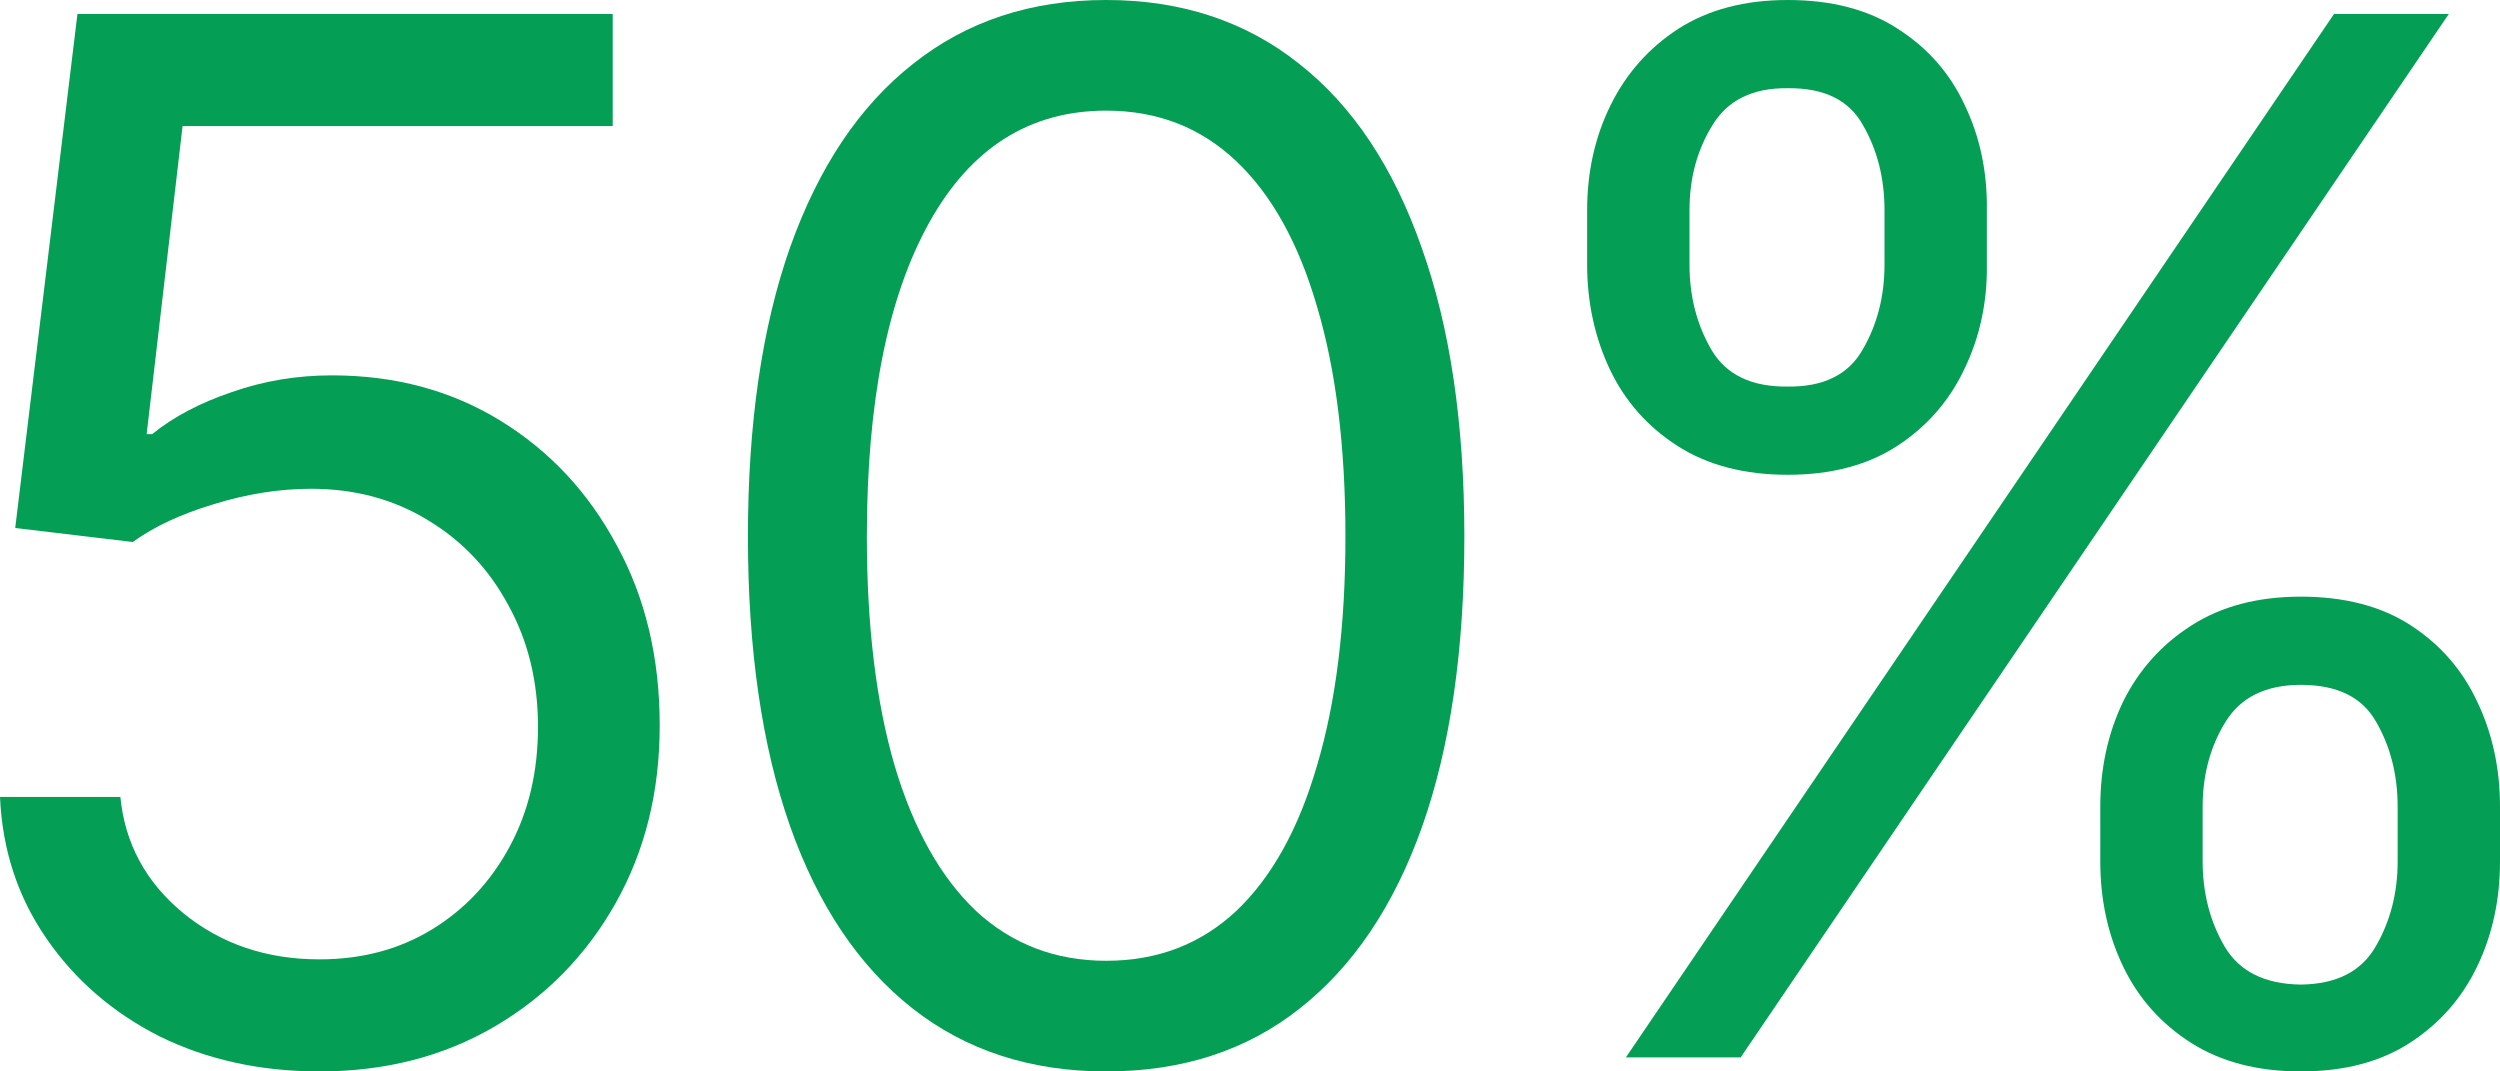
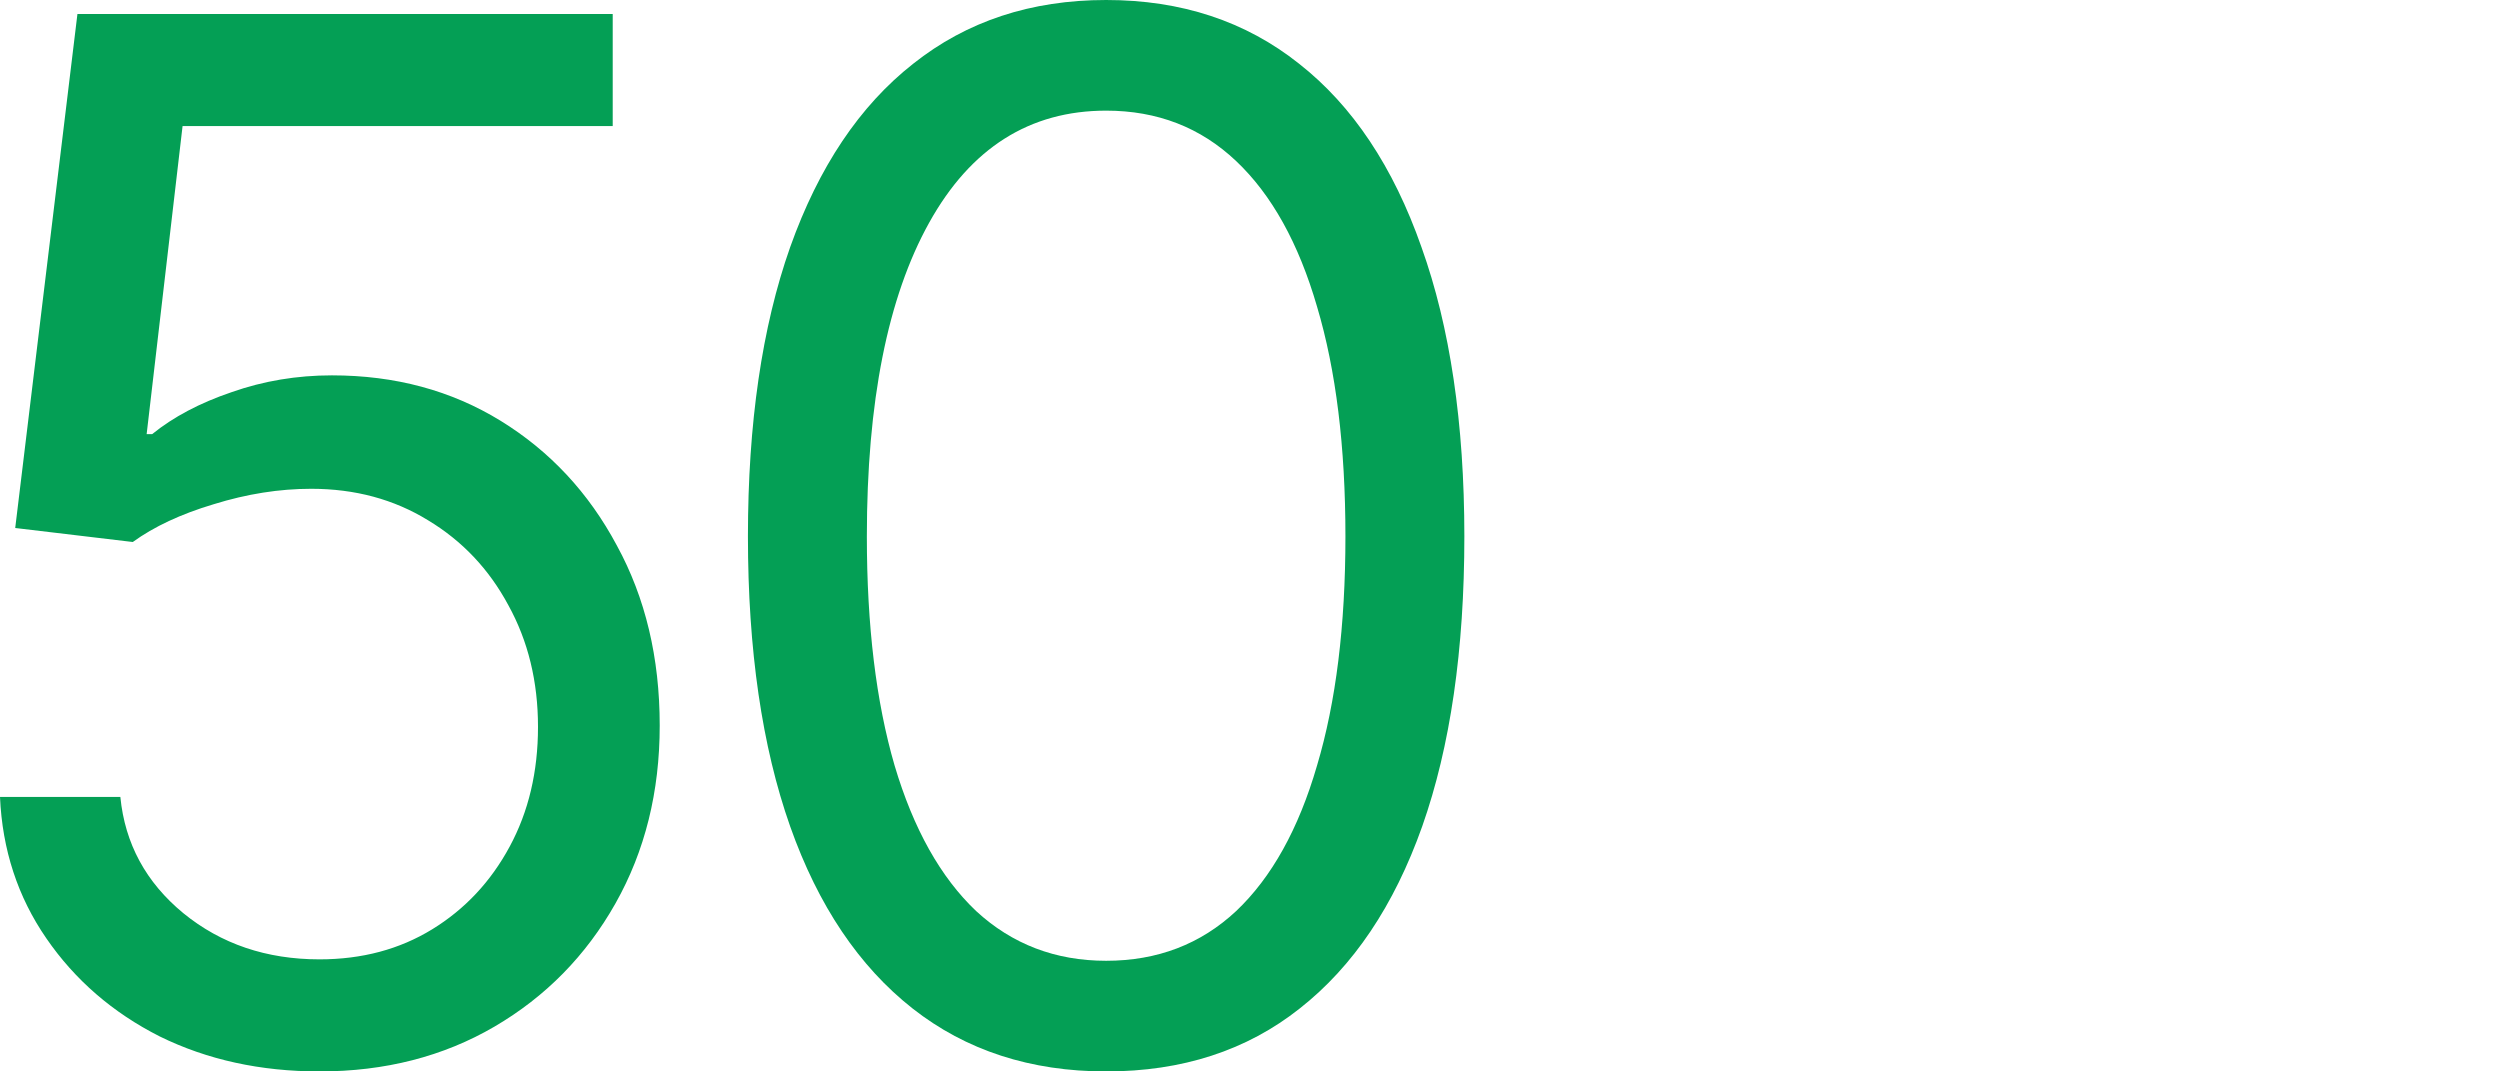
<svg xmlns="http://www.w3.org/2000/svg" preserveAspectRatio="none" width="100%" height="100%" overflow="visible" style="display: block;" viewBox="0 0 35 15" fill="none">
  <g id="50%">
    <path d="M4.473 15C3.647 15 2.901 14.837 2.236 14.51C1.578 14.177 1.049 13.719 0.649 13.137C0.248 12.556 0.032 11.895 0 11.157H1.685C1.749 11.81 2.043 12.353 2.566 12.784C3.095 13.216 3.731 13.431 4.473 13.431C5.067 13.431 5.593 13.291 6.051 13.01C6.509 12.729 6.871 12.343 7.135 11.853C7.4 11.363 7.532 10.804 7.532 10.177C7.532 9.542 7.394 8.974 7.116 8.471C6.845 7.967 6.471 7.572 5.993 7.284C5.515 6.99 4.97 6.843 4.357 6.843C3.911 6.843 3.456 6.915 2.992 7.059C2.533 7.196 2.156 7.373 1.859 7.588L0.213 7.392L1.084 0.196H8.578V1.765H2.556L2.053 6.078H2.13C2.427 5.837 2.798 5.641 3.243 5.49C3.689 5.333 4.157 5.255 4.647 5.255C5.532 5.255 6.319 5.467 7.01 5.892C7.7 6.317 8.242 6.899 8.636 7.637C9.036 8.369 9.236 9.209 9.236 10.157C9.236 11.085 9.03 11.915 8.617 12.647C8.204 13.379 7.639 13.954 6.922 14.373C6.206 14.791 5.39 15 4.473 15Z" fill="#049F55" />
    <path d="M15.486 15C14.428 15 13.524 14.706 12.775 14.118C12.027 13.529 11.455 12.68 11.062 11.569C10.668 10.451 10.471 9.098 10.471 7.51C10.471 5.928 10.668 4.578 11.062 3.461C11.462 2.337 12.036 1.48 12.785 0.892C13.534 0.297 14.434 0 15.486 0C16.538 0 17.439 0.297 18.187 0.892C18.936 1.48 19.507 2.337 19.901 3.461C20.301 4.578 20.501 5.928 20.501 7.51C20.501 9.098 20.305 10.451 19.911 11.569C19.517 12.68 18.946 13.529 18.197 14.118C17.455 14.706 16.551 15 15.486 15ZM15.486 13.451C16.203 13.451 16.809 13.219 17.306 12.755C17.803 12.284 18.181 11.605 18.439 10.716C18.704 9.827 18.836 8.758 18.836 7.51C18.836 6.255 18.704 5.183 18.439 4.294C18.181 3.405 17.803 2.725 17.306 2.255C16.809 1.784 16.203 1.549 15.486 1.549C14.415 1.549 13.589 2.072 13.008 3.118C12.427 4.163 12.136 5.627 12.136 7.51C12.136 8.758 12.265 9.827 12.524 10.716C12.788 11.605 13.169 12.284 13.666 12.755C14.169 13.219 14.776 13.451 15.486 13.451Z" fill="#049F55" />
-     <path d="M29.404 12.059V11.294C29.404 10.758 29.51 10.268 29.723 9.824C29.943 9.379 30.262 9.023 30.682 8.755C31.102 8.487 31.611 8.353 32.212 8.353C32.825 8.353 33.338 8.487 33.751 8.755C34.164 9.023 34.474 9.379 34.681 9.824C34.894 10.268 35 10.758 35 11.294V12.059C35 12.595 34.894 13.085 34.681 13.529C34.468 13.974 34.154 14.33 33.741 14.598C33.328 14.866 32.818 15 32.212 15C31.605 15 31.092 14.866 30.672 14.598C30.253 14.33 29.936 13.974 29.723 13.529C29.51 13.085 29.404 12.595 29.404 12.059ZM30.837 11.294V12.059C30.837 12.503 30.94 12.902 31.147 13.255C31.353 13.601 31.708 13.778 32.212 13.784C32.709 13.778 33.057 13.601 33.257 13.255C33.464 12.902 33.567 12.503 33.567 12.059V11.294C33.567 10.85 33.467 10.454 33.267 10.108C33.073 9.761 32.722 9.588 32.212 9.588C31.721 9.588 31.369 9.761 31.156 10.108C30.943 10.454 30.837 10.85 30.837 11.294ZM22.22 3.706V2.941C22.22 2.405 22.33 1.915 22.549 1.471C22.769 1.026 23.085 0.67 23.498 0.402C23.918 0.134 24.427 0 25.028 0C25.641 0 26.154 0.134 26.567 0.402C26.987 0.67 27.3 1.026 27.506 1.471C27.719 1.915 27.823 2.405 27.816 2.941V3.706C27.823 4.235 27.716 4.725 27.497 5.176C27.284 5.621 26.971 5.977 26.558 6.245C26.144 6.513 25.634 6.647 25.028 6.647C24.421 6.647 23.908 6.513 23.488 6.245C23.069 5.977 22.753 5.621 22.54 5.176C22.327 4.725 22.22 4.235 22.22 3.706ZM23.653 2.941V3.706C23.653 4.15 23.756 4.549 23.963 4.902C24.169 5.248 24.524 5.418 25.028 5.412C25.525 5.418 25.873 5.248 26.073 4.902C26.28 4.549 26.383 4.15 26.383 3.706V2.941C26.383 2.497 26.283 2.101 26.083 1.755C25.89 1.402 25.538 1.229 25.028 1.235C24.537 1.229 24.186 1.402 23.973 1.755C23.759 2.101 23.653 2.497 23.653 2.941ZM22.762 14.804L32.676 0.196H34.283L24.369 14.804H22.762Z" fill="#049F55" />
  </g>
</svg>